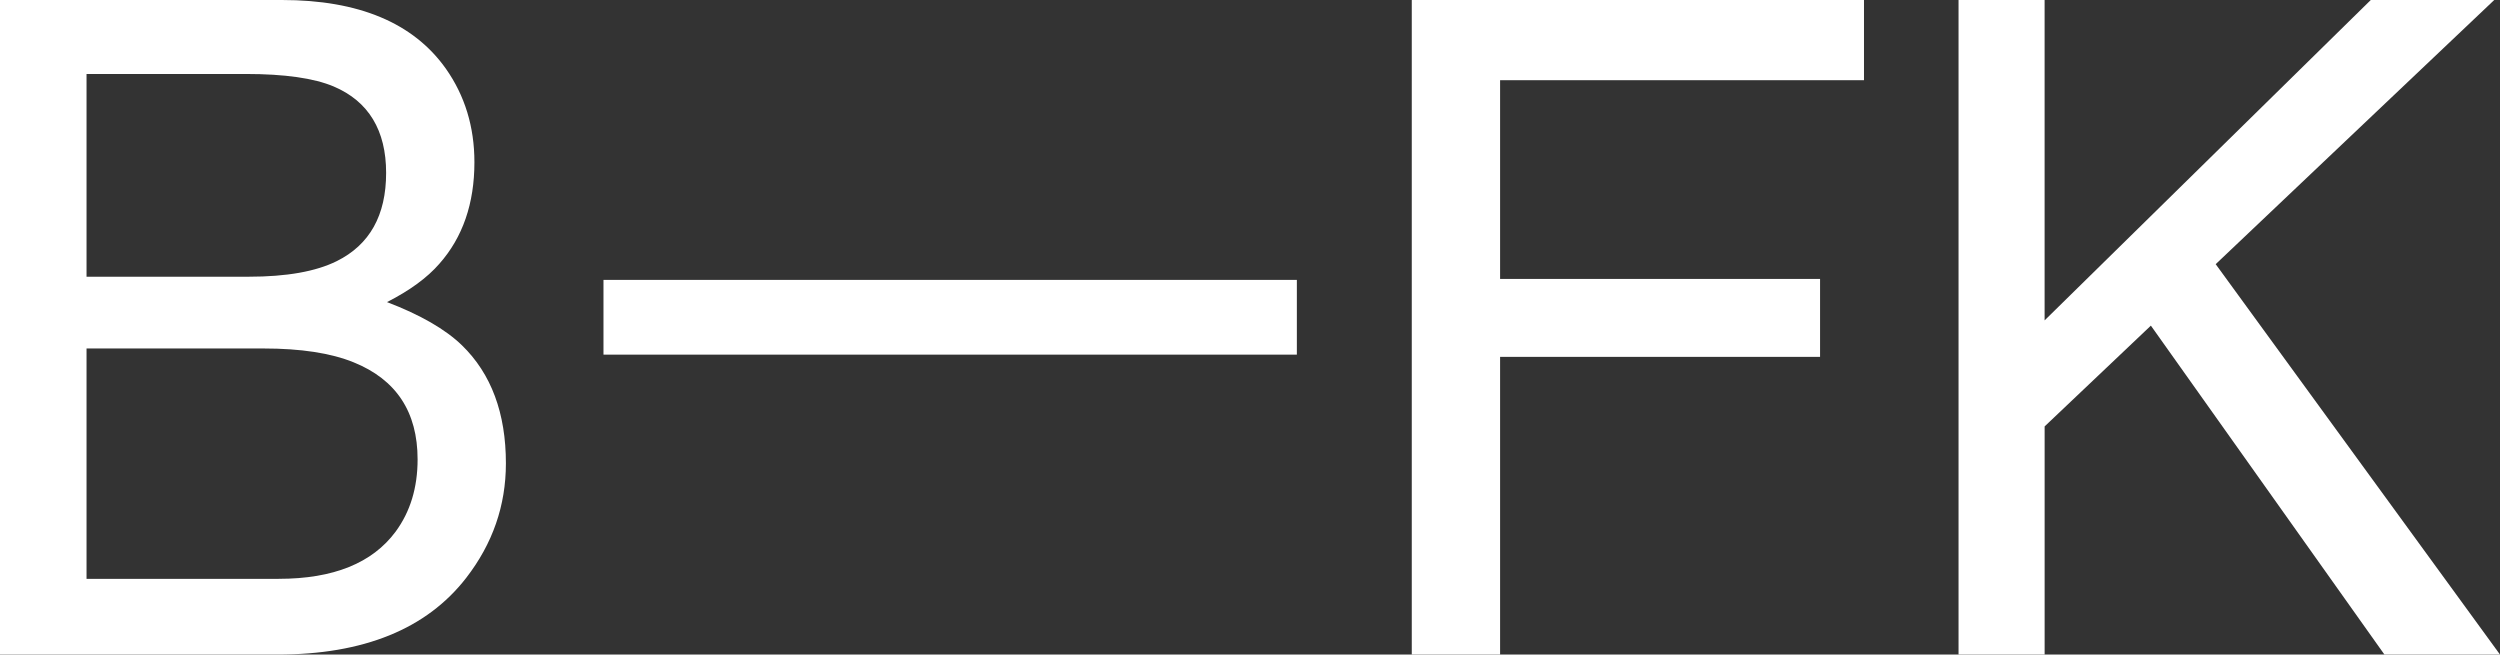
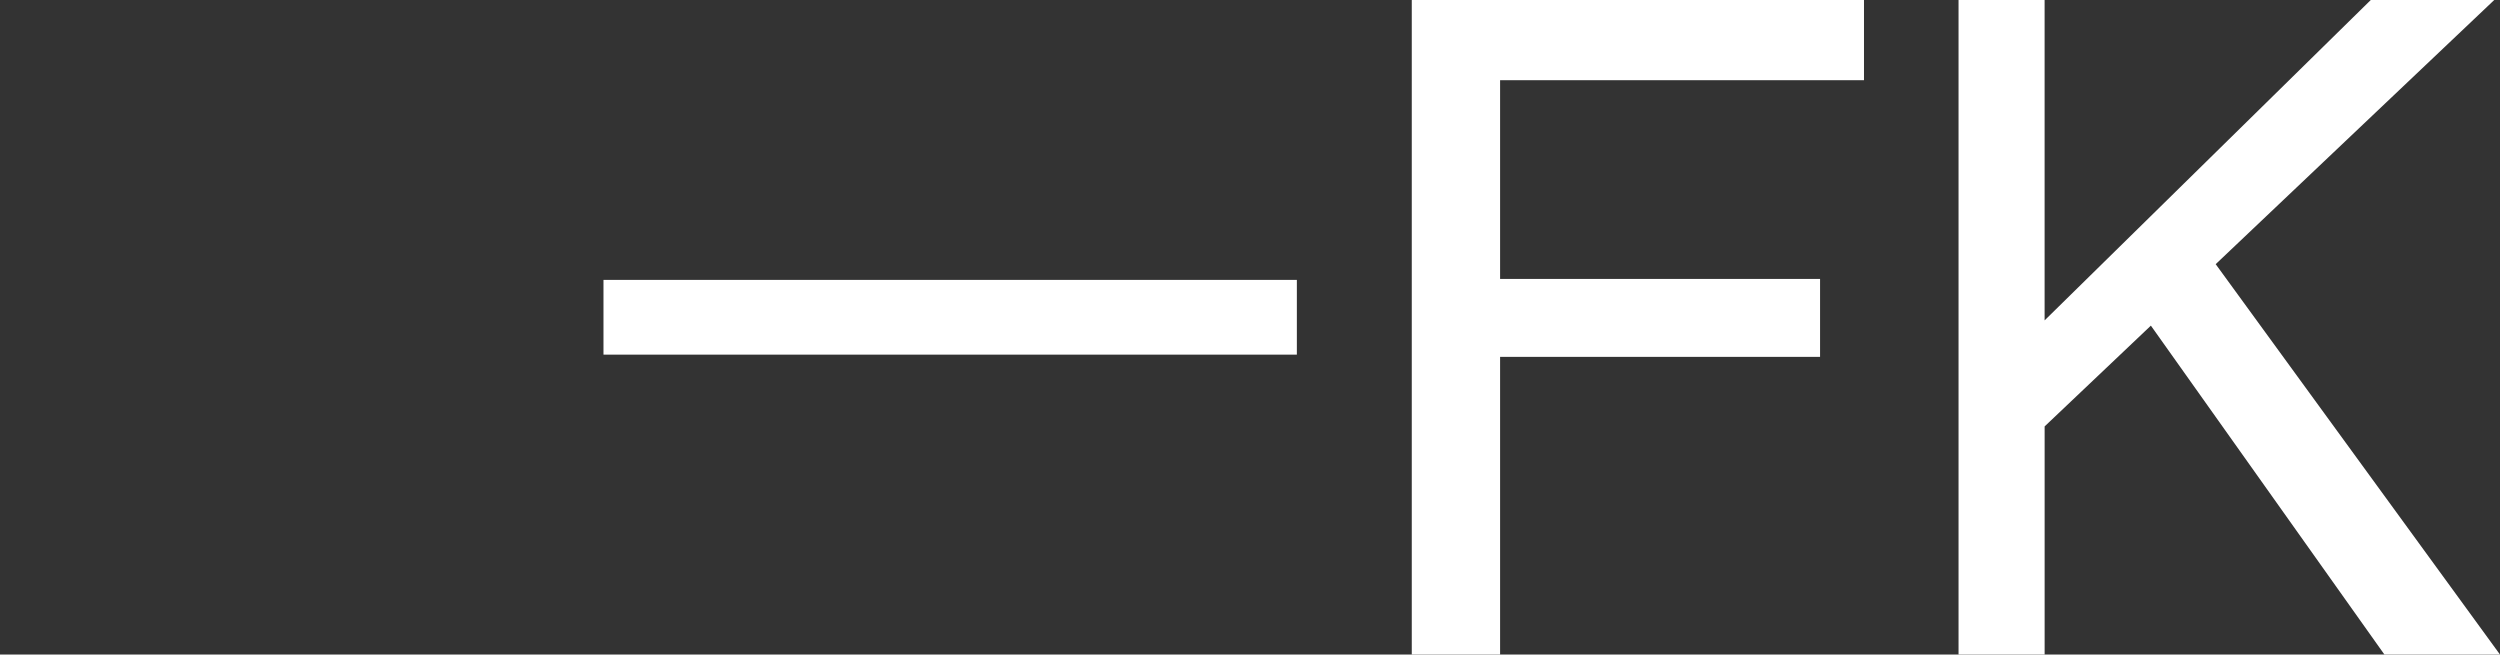
<svg xmlns="http://www.w3.org/2000/svg" id="Ebene_2" viewBox="0 0 1006.82 263.61">
  <rect x="0" y="0" width="1006.82" height="263.61" fill="#333333" stroke="none" />
  <defs>
    <style>.cls-1{fill:#fff;}</style>
  </defs>
  <g id="Ebene_2-2">
    <g id="Ebene_1-2">
-       <path class="cls-1" d="M0,0h113.52c30.94,0,52.95,9.21,66.03,27.64,7.67,10.89,11.51,23.45,11.51,37.68,0,16.63-4.71,30.27-14.12,40.91-4.89,5.62-11.92,10.77-21.09,15.43,13.46,5.14,23.53,10.95,30.2,17.41,11.8,11.48,17.69,27.34,17.69,47.55,0,16.99-5.34,32.36-16,46.12-15.95,20.58-41.3,30.87-76.07,30.87H0V0ZM100.23,111.44c15.17,0,26.97-2.09,35.4-6.28,13.24-6.58,19.87-18.42,19.87-35.53s-7.04-28.83-21.13-34.81c-7.95-3.35-19.75-5.03-35.4-5.03H34.85v81.65h65.38ZM112.25,233.11c22.01,0,37.71-6.34,47.09-19.02,5.89-8.01,8.84-17.7,8.84-29.07,0-19.14-8.6-32.18-25.8-39.12-9.14-3.71-21.23-5.56-36.26-5.56H34.85v92.78h77.4Z" />
      <path class="cls-1" d="M568.56,0h182.12v32.3h-146.55v80.03h128.86v31.4h-128.86v119.87h-35.57V0Z" />
      <path class="cls-1" d="M788.75,0h34.67v129.03L954.78,0h49.72l-112.18,106.39,114.5,157.22h-46.54l-94.06-132.47-42.79,40.59v91.88h-34.67V0h-.01Z" />
      <rect class="cls-1" x="243.04" y="112.72" width="279.24" height="30.1" />
    </g>
  </g>
</svg>